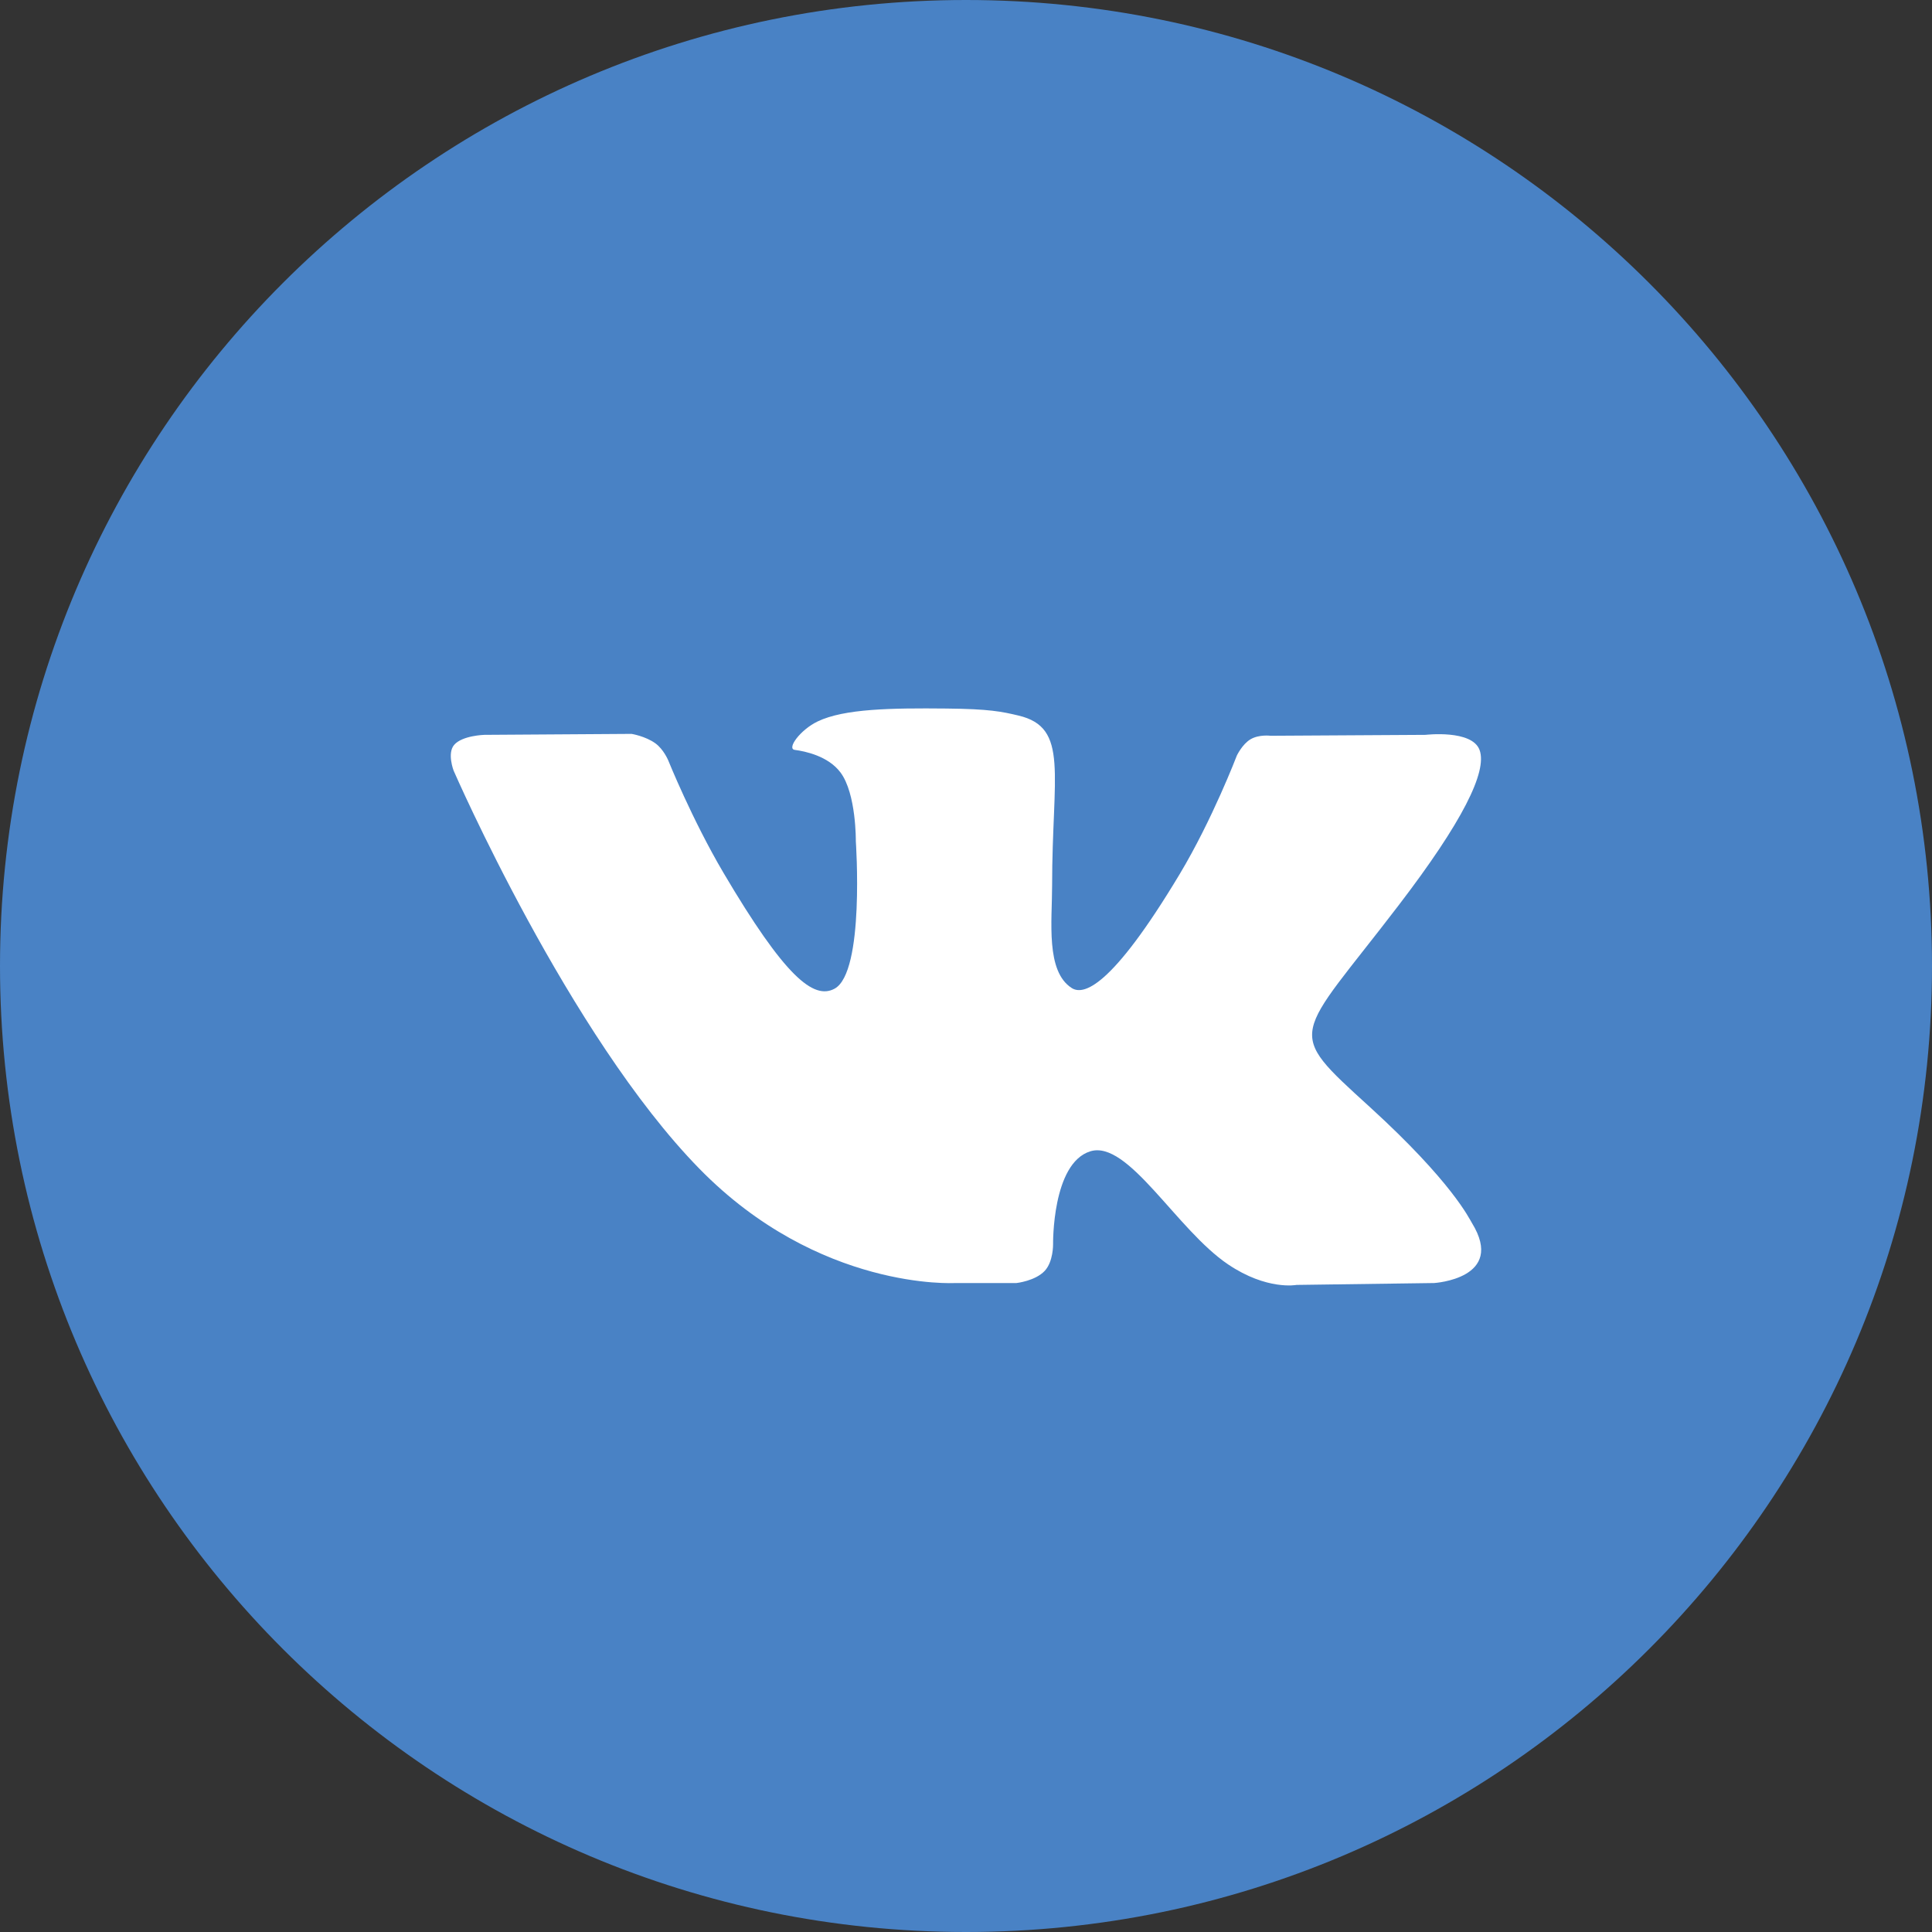
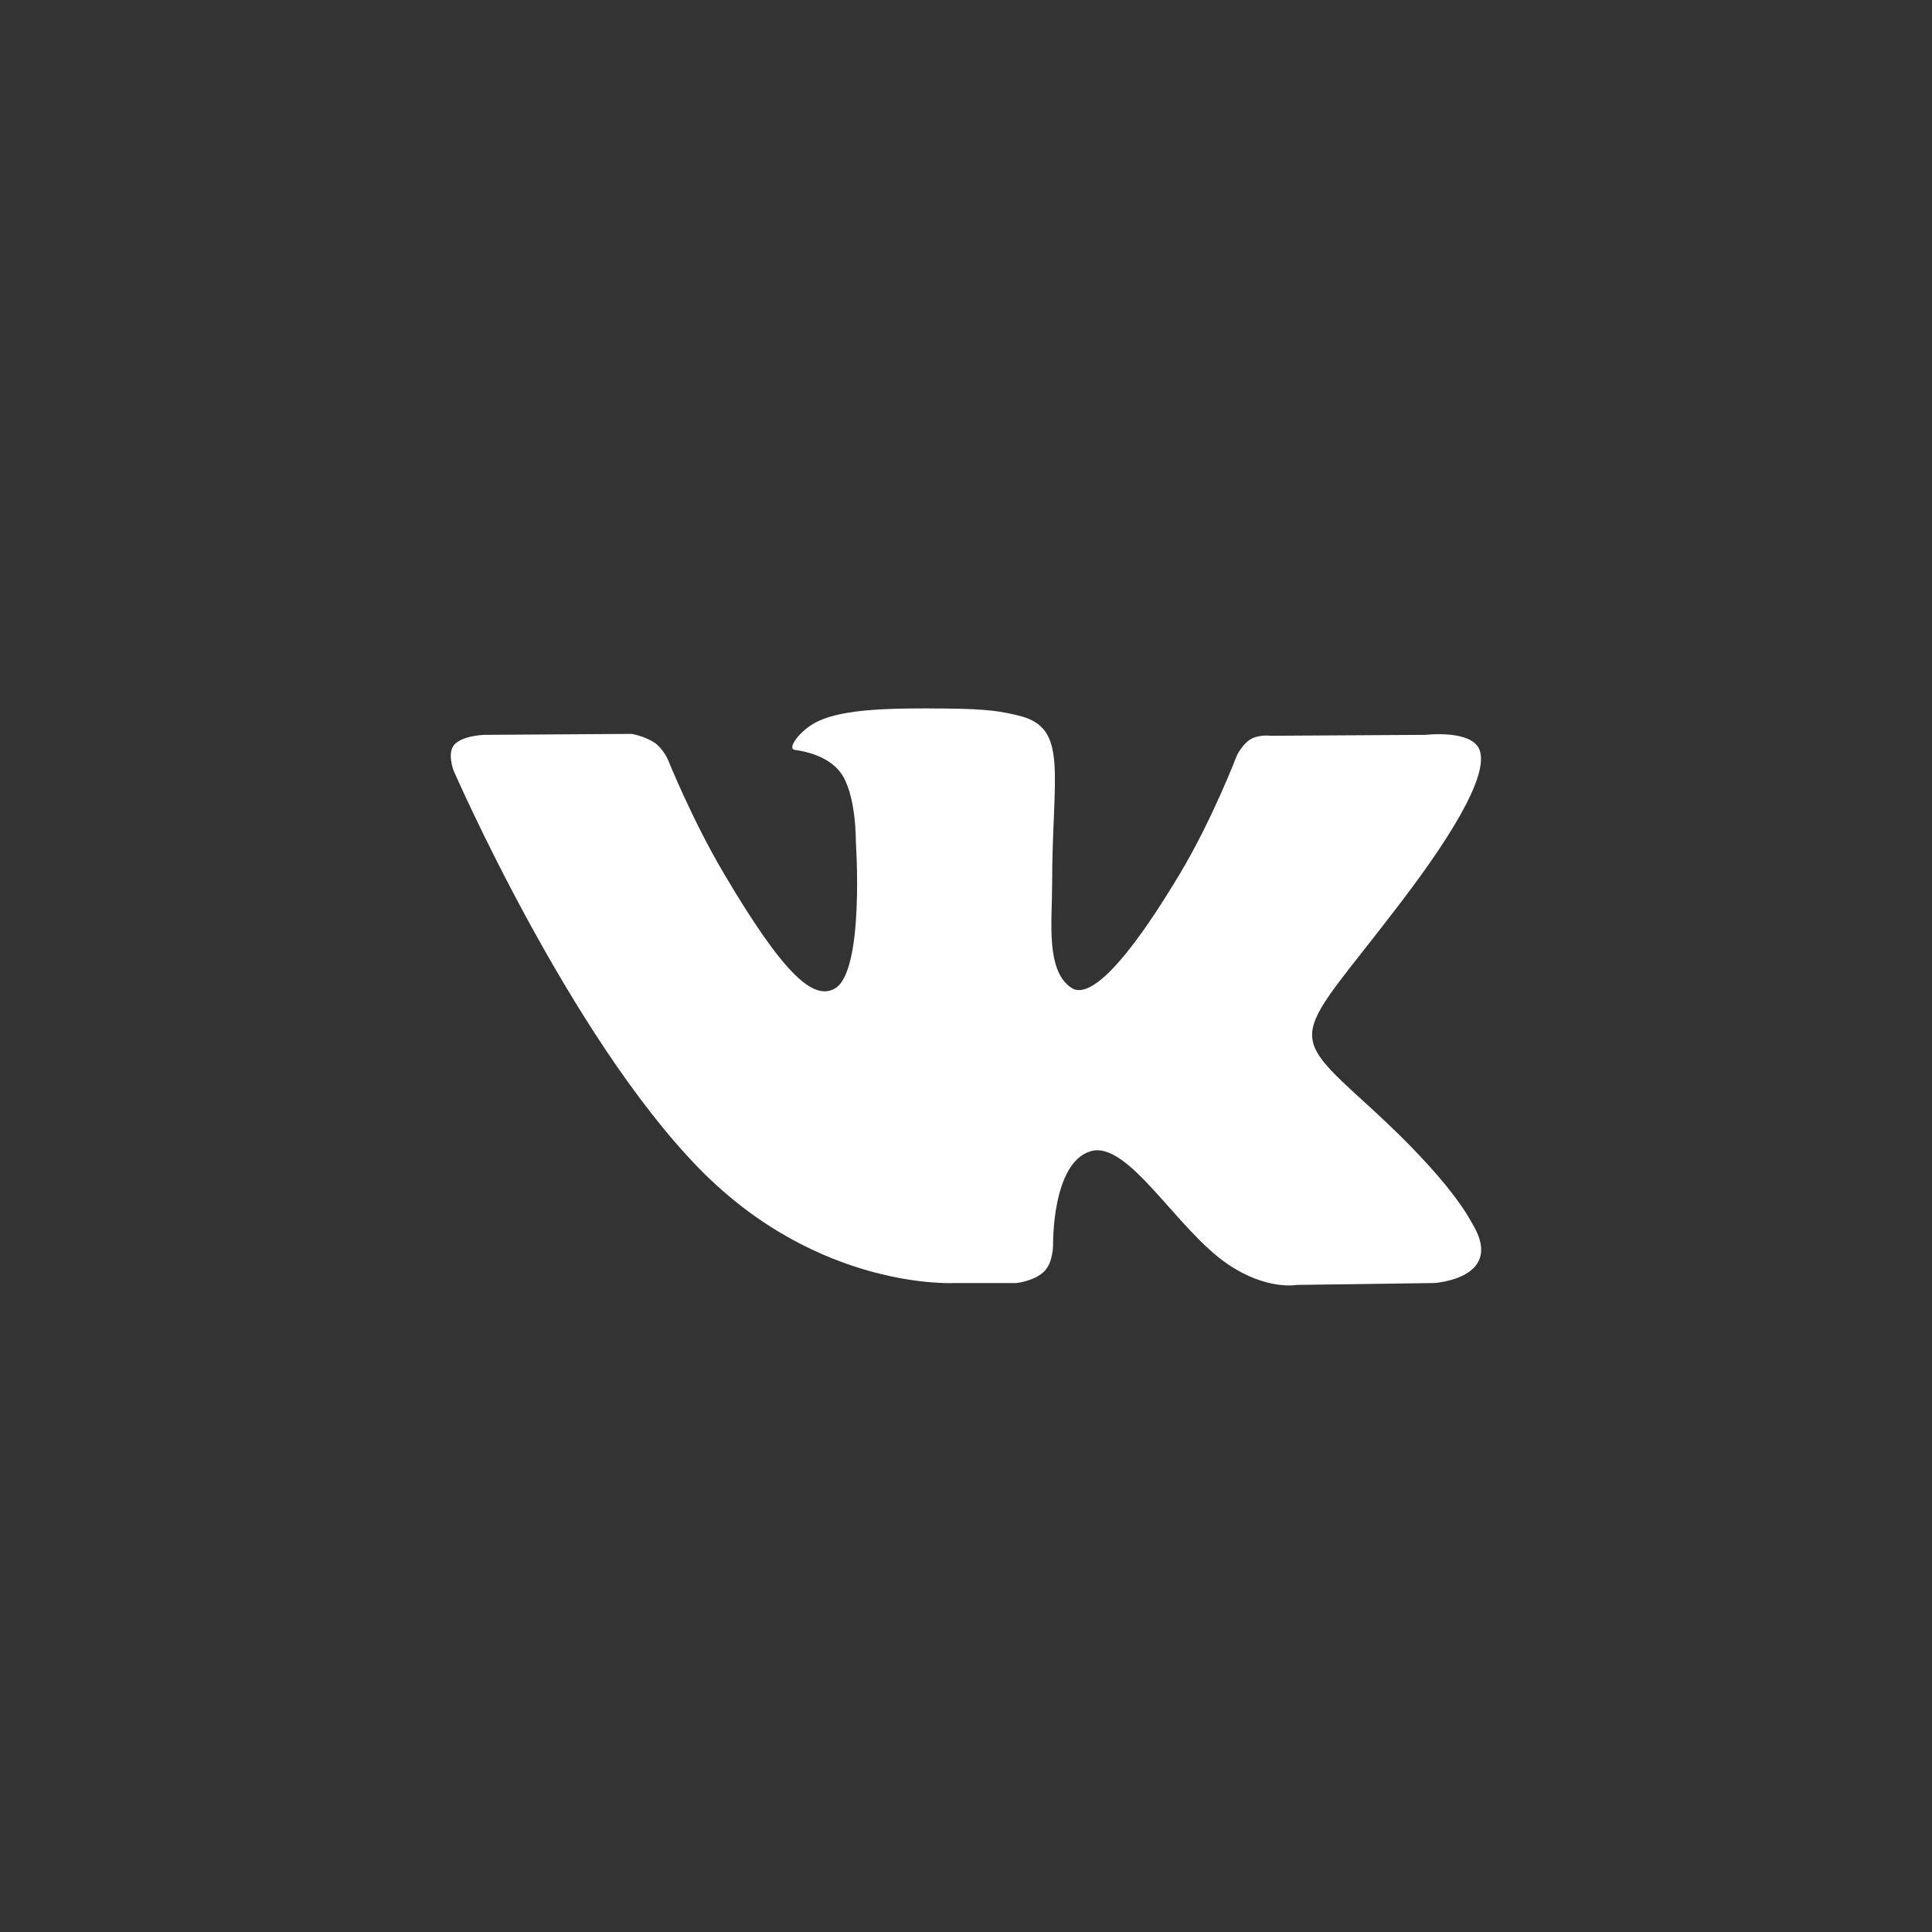
<svg xmlns="http://www.w3.org/2000/svg" width="42" height="42" viewBox="0 0 42 42" fill="none">
  <rect x="0" y="0" width="42" height="42" fill="#333333" stroke="none" />
-   <path d="M0 21C0 9.402 9.402 0 21 0C32.598 0 42 9.402 42 21C42 32.598 32.598 42 21 42C9.402 42 0 32.598 0 21Z" fill="#4982C5" />
  <path d="M22.098 27.892C22.098 27.892 22.503 27.848 22.71 27.629C22.899 27.429 22.893 27.052 22.893 27.052C22.893 27.052 22.867 25.289 23.701 25.029C24.523 24.773 25.578 26.733 26.698 27.487C27.543 28.057 28.185 27.933 28.185 27.933L31.177 27.892C31.177 27.892 32.742 27.797 32 26.589C31.939 26.49 31.567 25.696 29.776 24.063C27.899 22.354 28.151 22.631 30.41 19.674C31.787 17.874 32.337 16.775 32.165 16.305C32.001 15.855 30.989 15.975 30.989 15.975L27.621 15.995C27.621 15.995 27.371 15.962 27.186 16.071C27.006 16.177 26.888 16.425 26.888 16.425C26.888 16.425 26.356 17.818 25.645 19.003C24.145 21.503 23.546 21.635 23.3 21.48C22.729 21.117 22.872 20.026 22.872 19.251C22.872 16.828 23.247 15.818 22.143 15.556C21.777 15.469 21.508 15.412 20.571 15.403C19.369 15.391 18.352 15.407 17.776 15.683C17.393 15.867 17.097 16.278 17.278 16.302C17.5 16.331 18.004 16.435 18.271 16.792C18.617 17.253 18.605 18.288 18.605 18.288C18.605 18.288 18.803 21.14 18.141 21.494C17.688 21.737 17.065 21.241 15.727 18.973C15.043 17.812 14.526 16.528 14.526 16.528C14.526 16.528 14.426 16.288 14.247 16.159C14.031 16.003 13.73 15.954 13.73 15.954L10.53 15.975C10.53 15.975 10.049 15.988 9.873 16.193C9.716 16.375 9.861 16.752 9.861 16.752C9.861 16.752 12.366 22.507 15.204 25.407C17.806 28.066 20.759 27.892 20.759 27.892H22.098Z" fill="white" />
</svg>